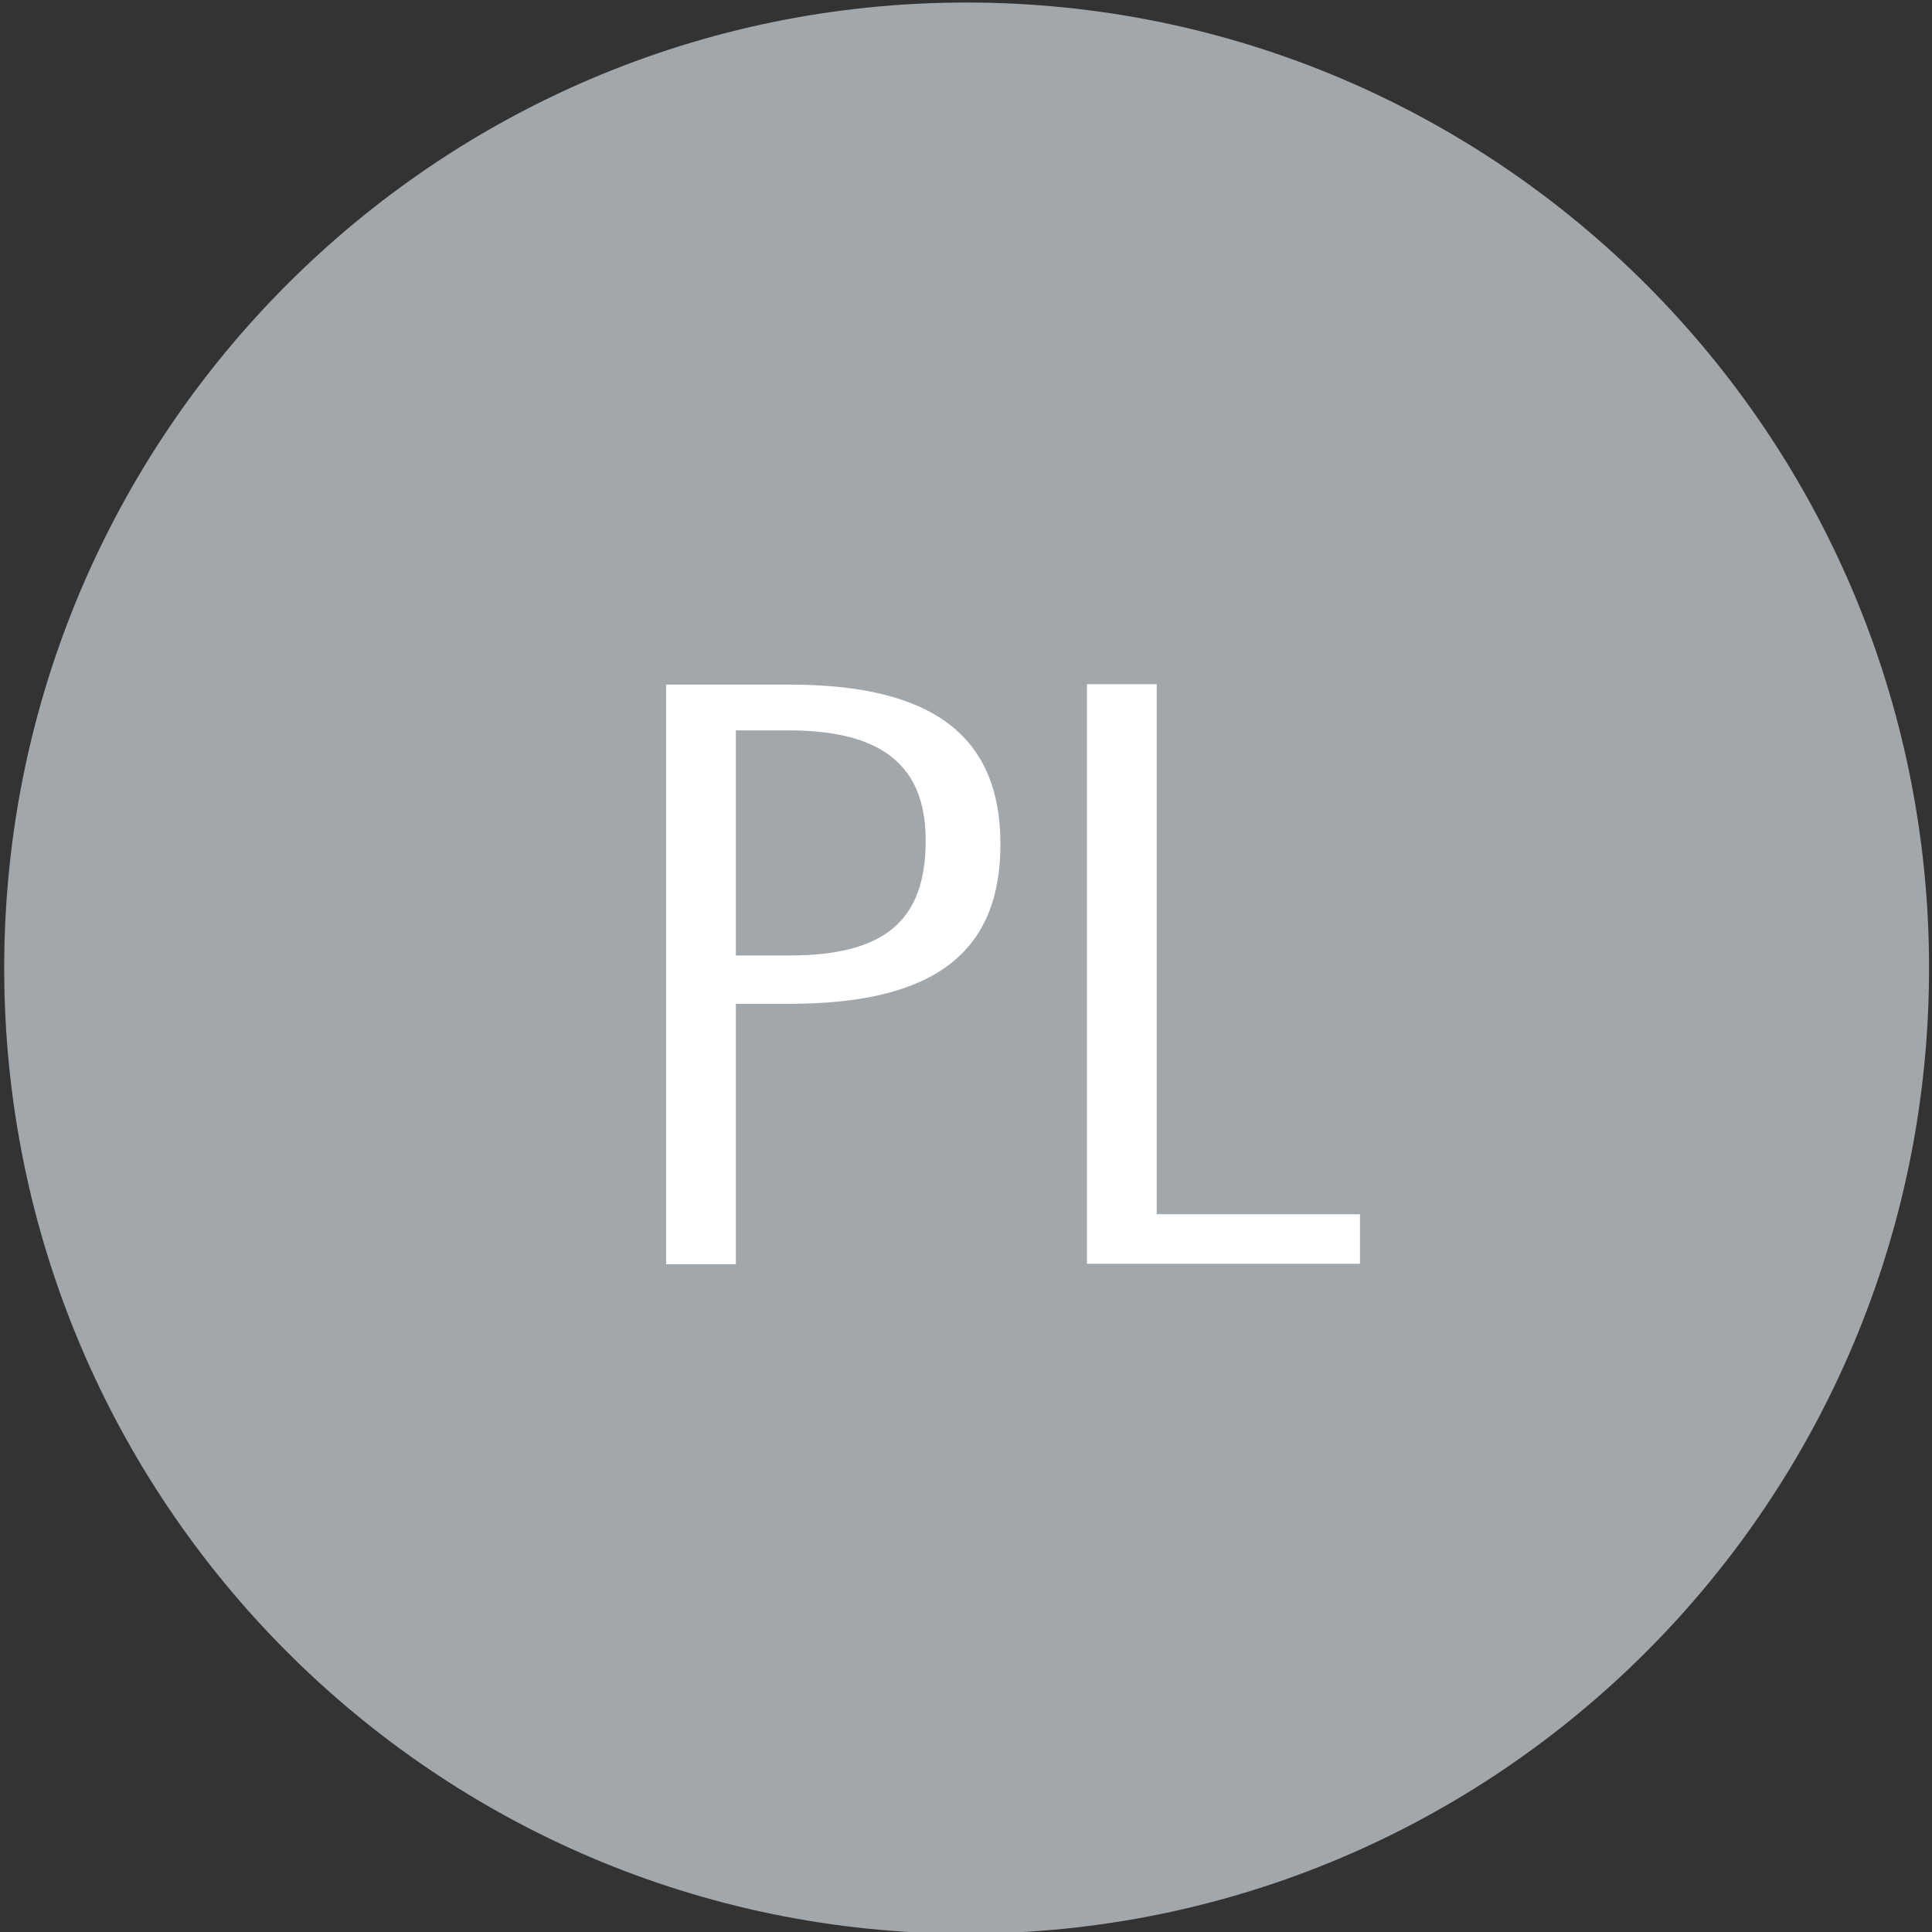
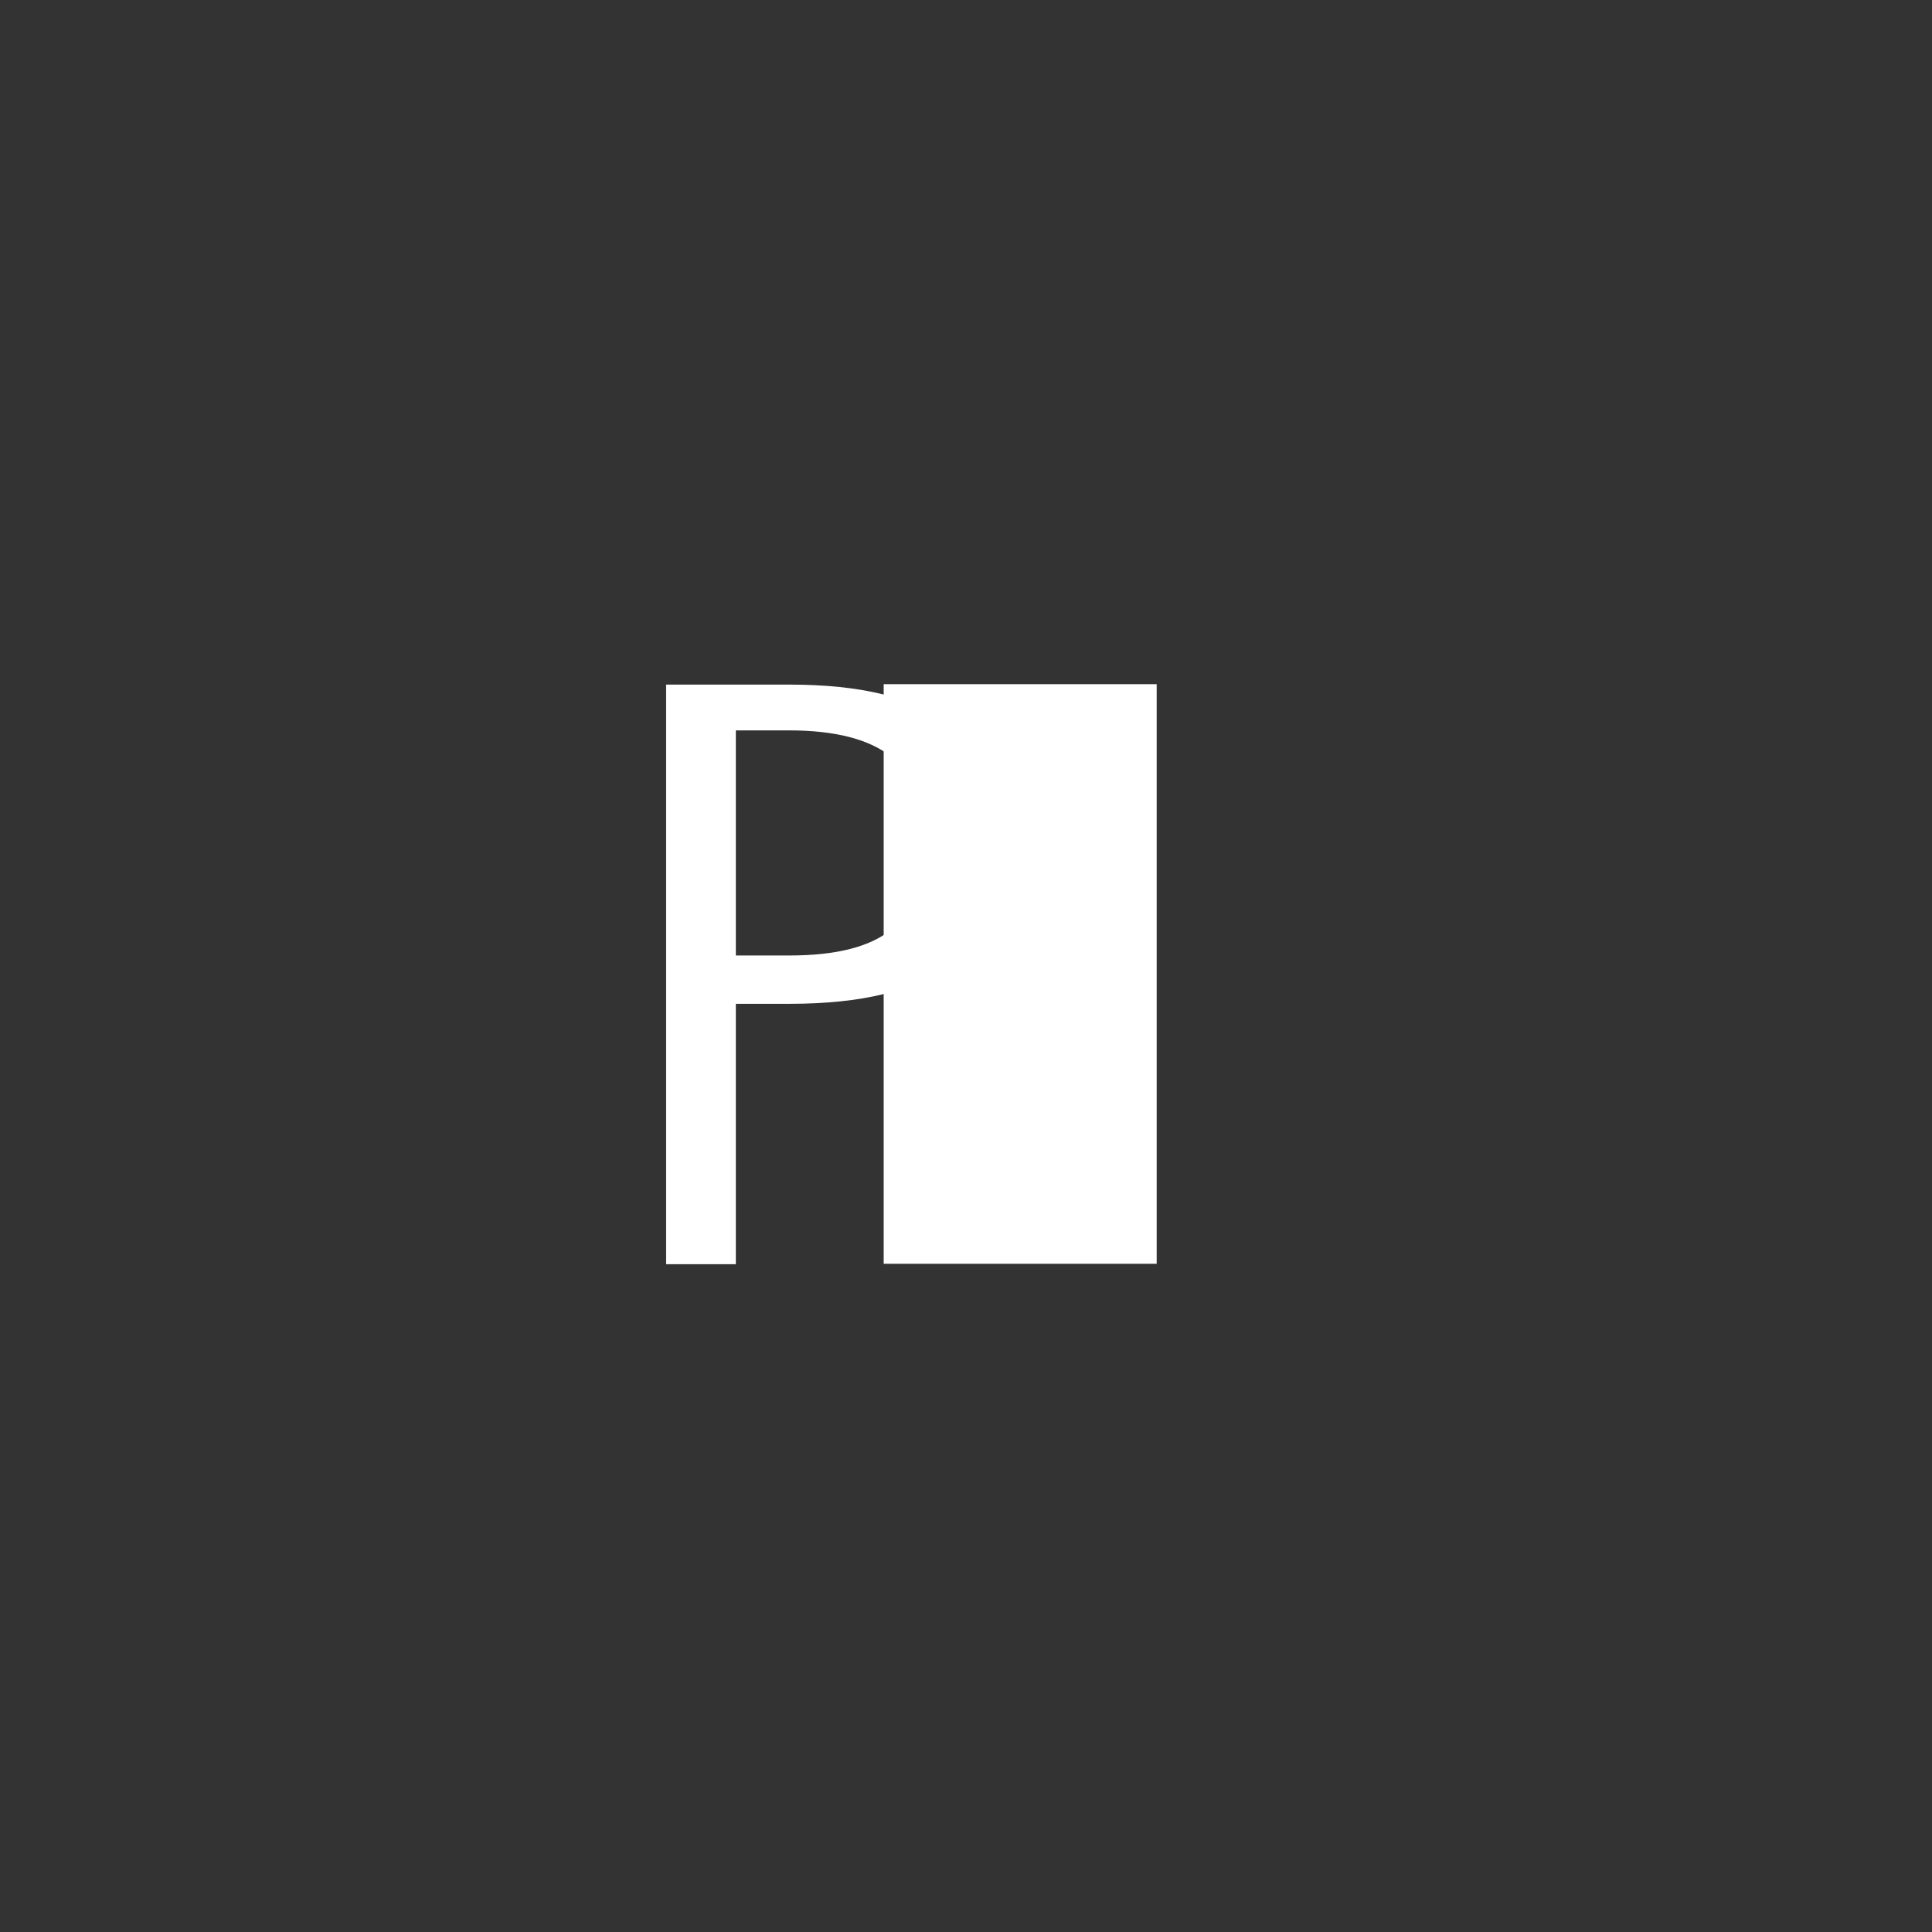
<svg xmlns="http://www.w3.org/2000/svg" id="uuid-262291ce-11ec-4367-8a5e-67394cbf4c79" data-name="レイヤー_1" viewBox="0 0 46 46">
  <rect x="0" y="0" width="46" height="46" fill="#333333" stroke="none" />
  <defs>
    <style>
      .uuid-c7ad7983-7eba-4ad9-bd81-ae45b1c0e8e9 {
        fill: #a2a7ab;
      }

      .uuid-641fc283-603f-4220-8f0f-0f6049a9a5df {
        fill: #fff;
      }
    </style>
  </defs>
-   <path class="uuid-c7ad7983-7eba-4ad9-bd81-ae45b1c0e8e9" d="M45.93,23.05c0,12.7-10.26,22.99-22.92,22.99S.1,35.74.1,23.05,10.36.06,23.01.06s22.92,10.29,22.92,22.99Z" />
  <g>
    <path class="uuid-641fc283-603f-4220-8f0f-0f6049a9a5df" d="M17.52,30.1h-1.66v-13.8h2.94c3.4,0,5.02,1.22,5.02,3.8s-1.58,3.8-5.02,3.8h-1.28v6.2ZM17.52,22.75h1.26c2.28,0,3.26-.82,3.26-2.74,0-1.78-1.04-2.62-3.26-2.62h-1.26v5.36Z" />
-     <path class="uuid-641fc283-603f-4220-8f0f-0f6049a9a5df" d="M25.88,16.29h1.66v12.62h4.84v1.18h-6.5v-13.8Z" />
+     <path class="uuid-641fc283-603f-4220-8f0f-0f6049a9a5df" d="M25.88,16.29h1.66v12.62v1.18h-6.5v-13.8Z" />
  </g>
</svg>